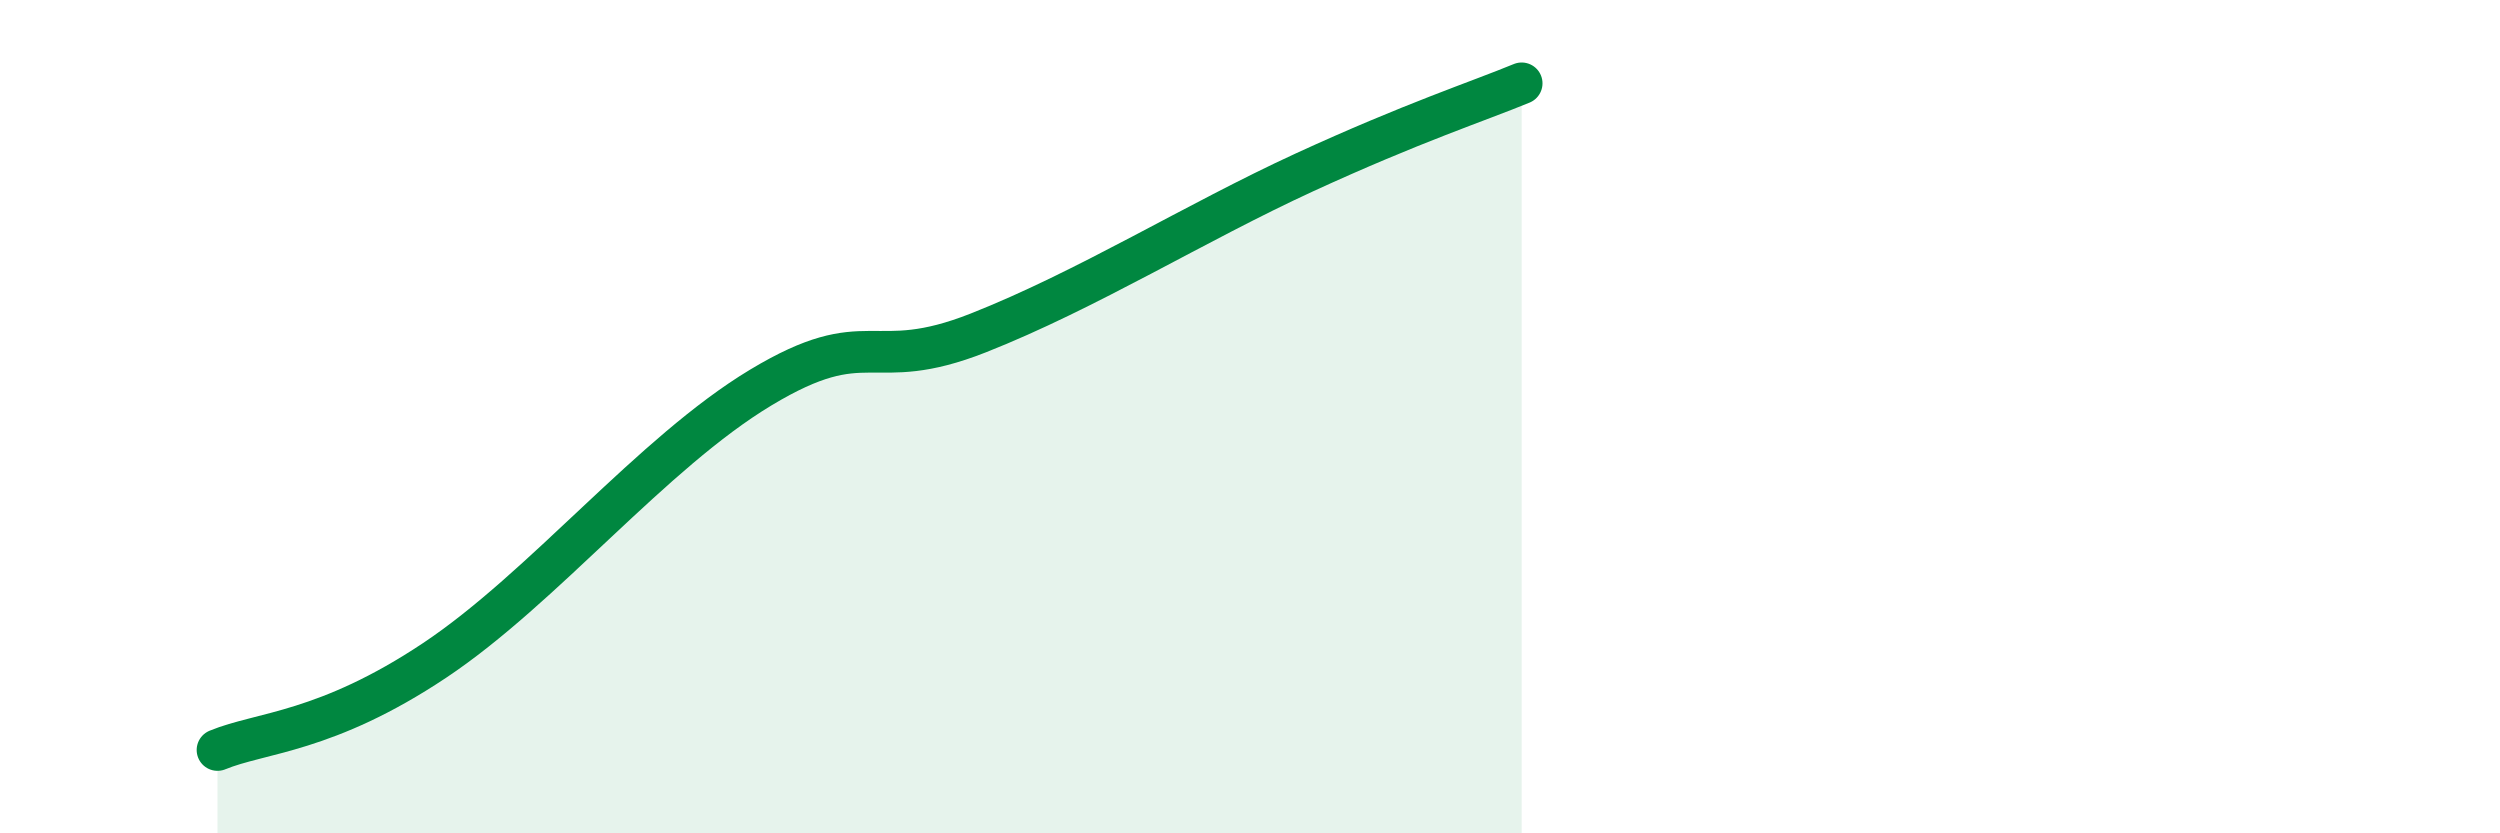
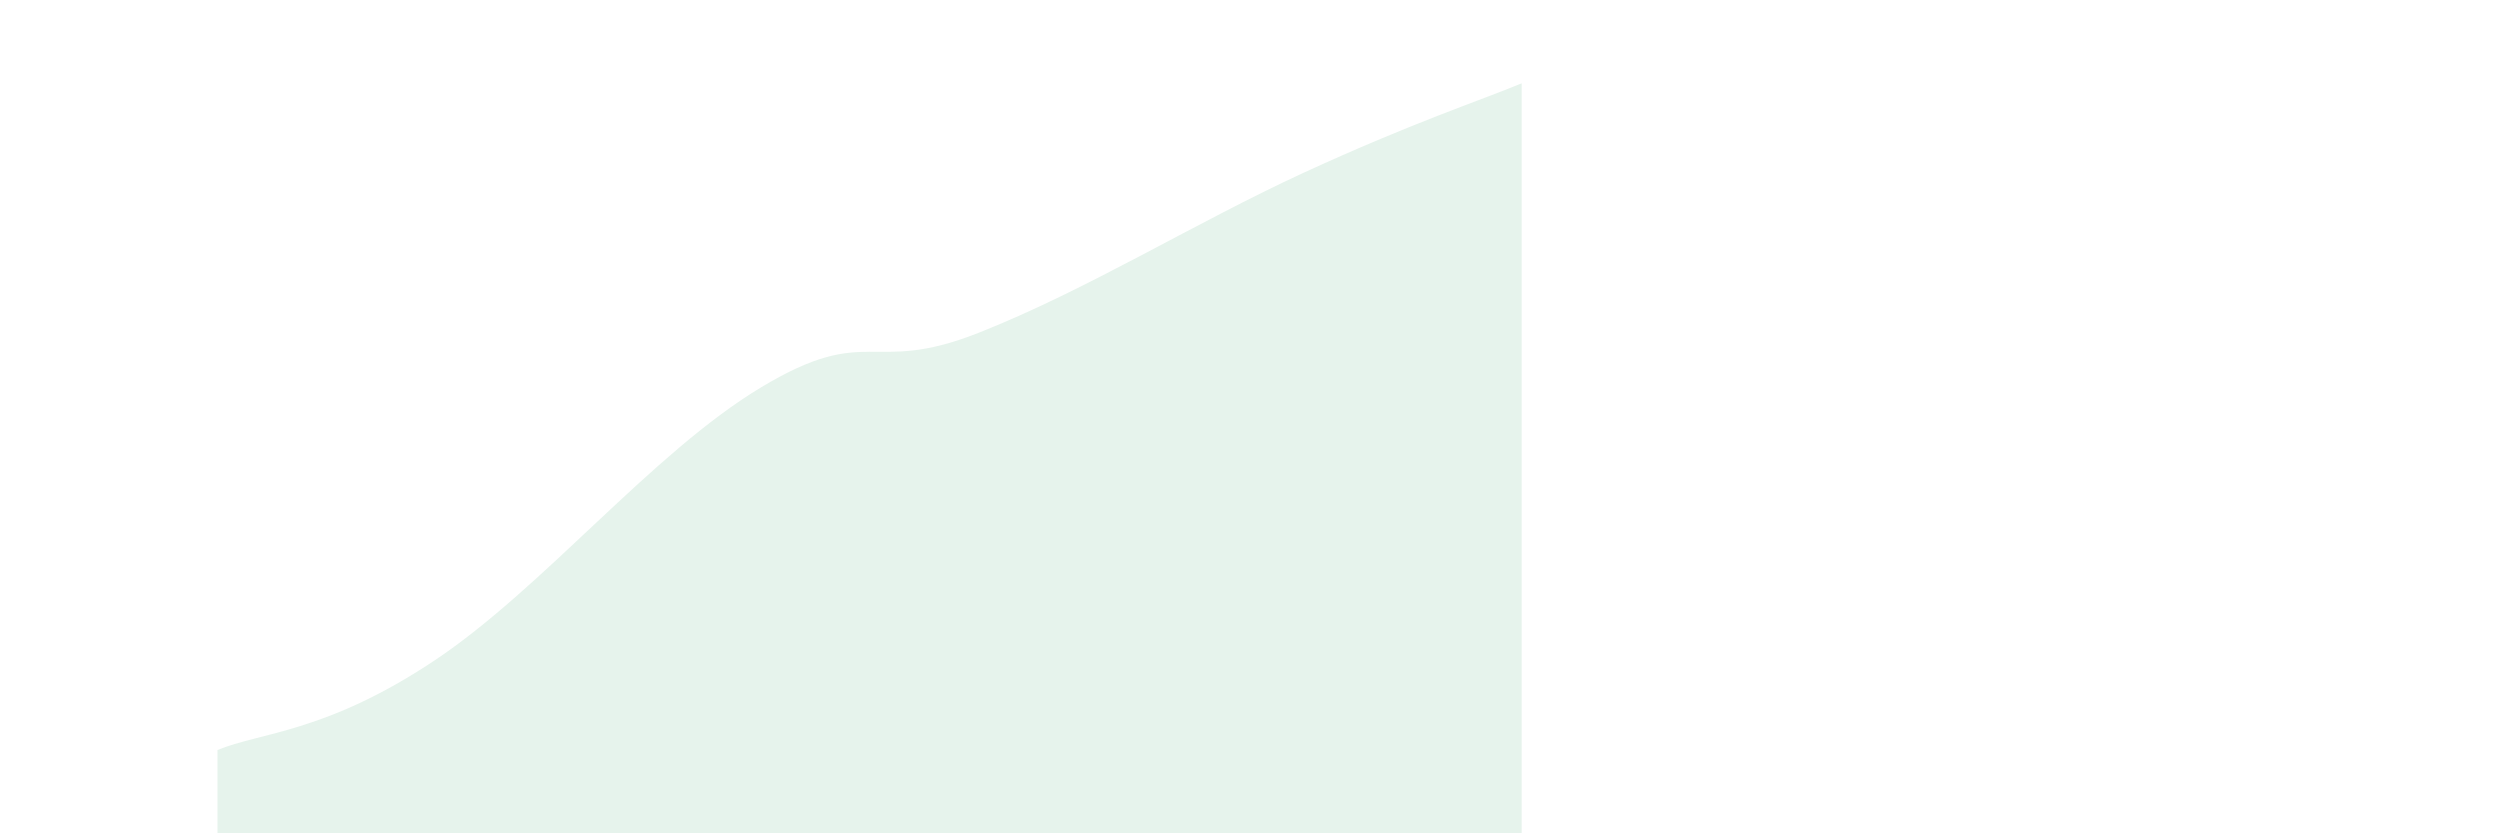
<svg xmlns="http://www.w3.org/2000/svg" width="60" height="20" viewBox="0 0 60 20">
  <path d="M 5.22,18 C 6.26,17.57 7.82,17.59 10.43,15.85 C 13.04,14.11 15.65,10.87 18.26,9.3 C 20.87,7.73 20.87,9.02 23.48,7.99 C 26.09,6.96 28.69,5.34 31.3,4.14 C 33.91,2.94 35.48,2.43 36.52,2L36.52 20L5.22 20Z" fill="#008740" opacity="0.1" stroke-linecap="round" stroke-linejoin="round" />
-   <path d="M 5.22,18 C 6.26,17.57 7.82,17.59 10.43,15.85 C 13.04,14.11 15.65,10.87 18.26,9.3 C 20.87,7.73 20.87,9.02 23.48,7.99 C 26.09,6.96 28.69,5.34 31.3,4.14 C 33.91,2.94 35.48,2.43 36.52,2" stroke="#008740" stroke-width="1" fill="none" stroke-linecap="round" stroke-linejoin="round" />
</svg>